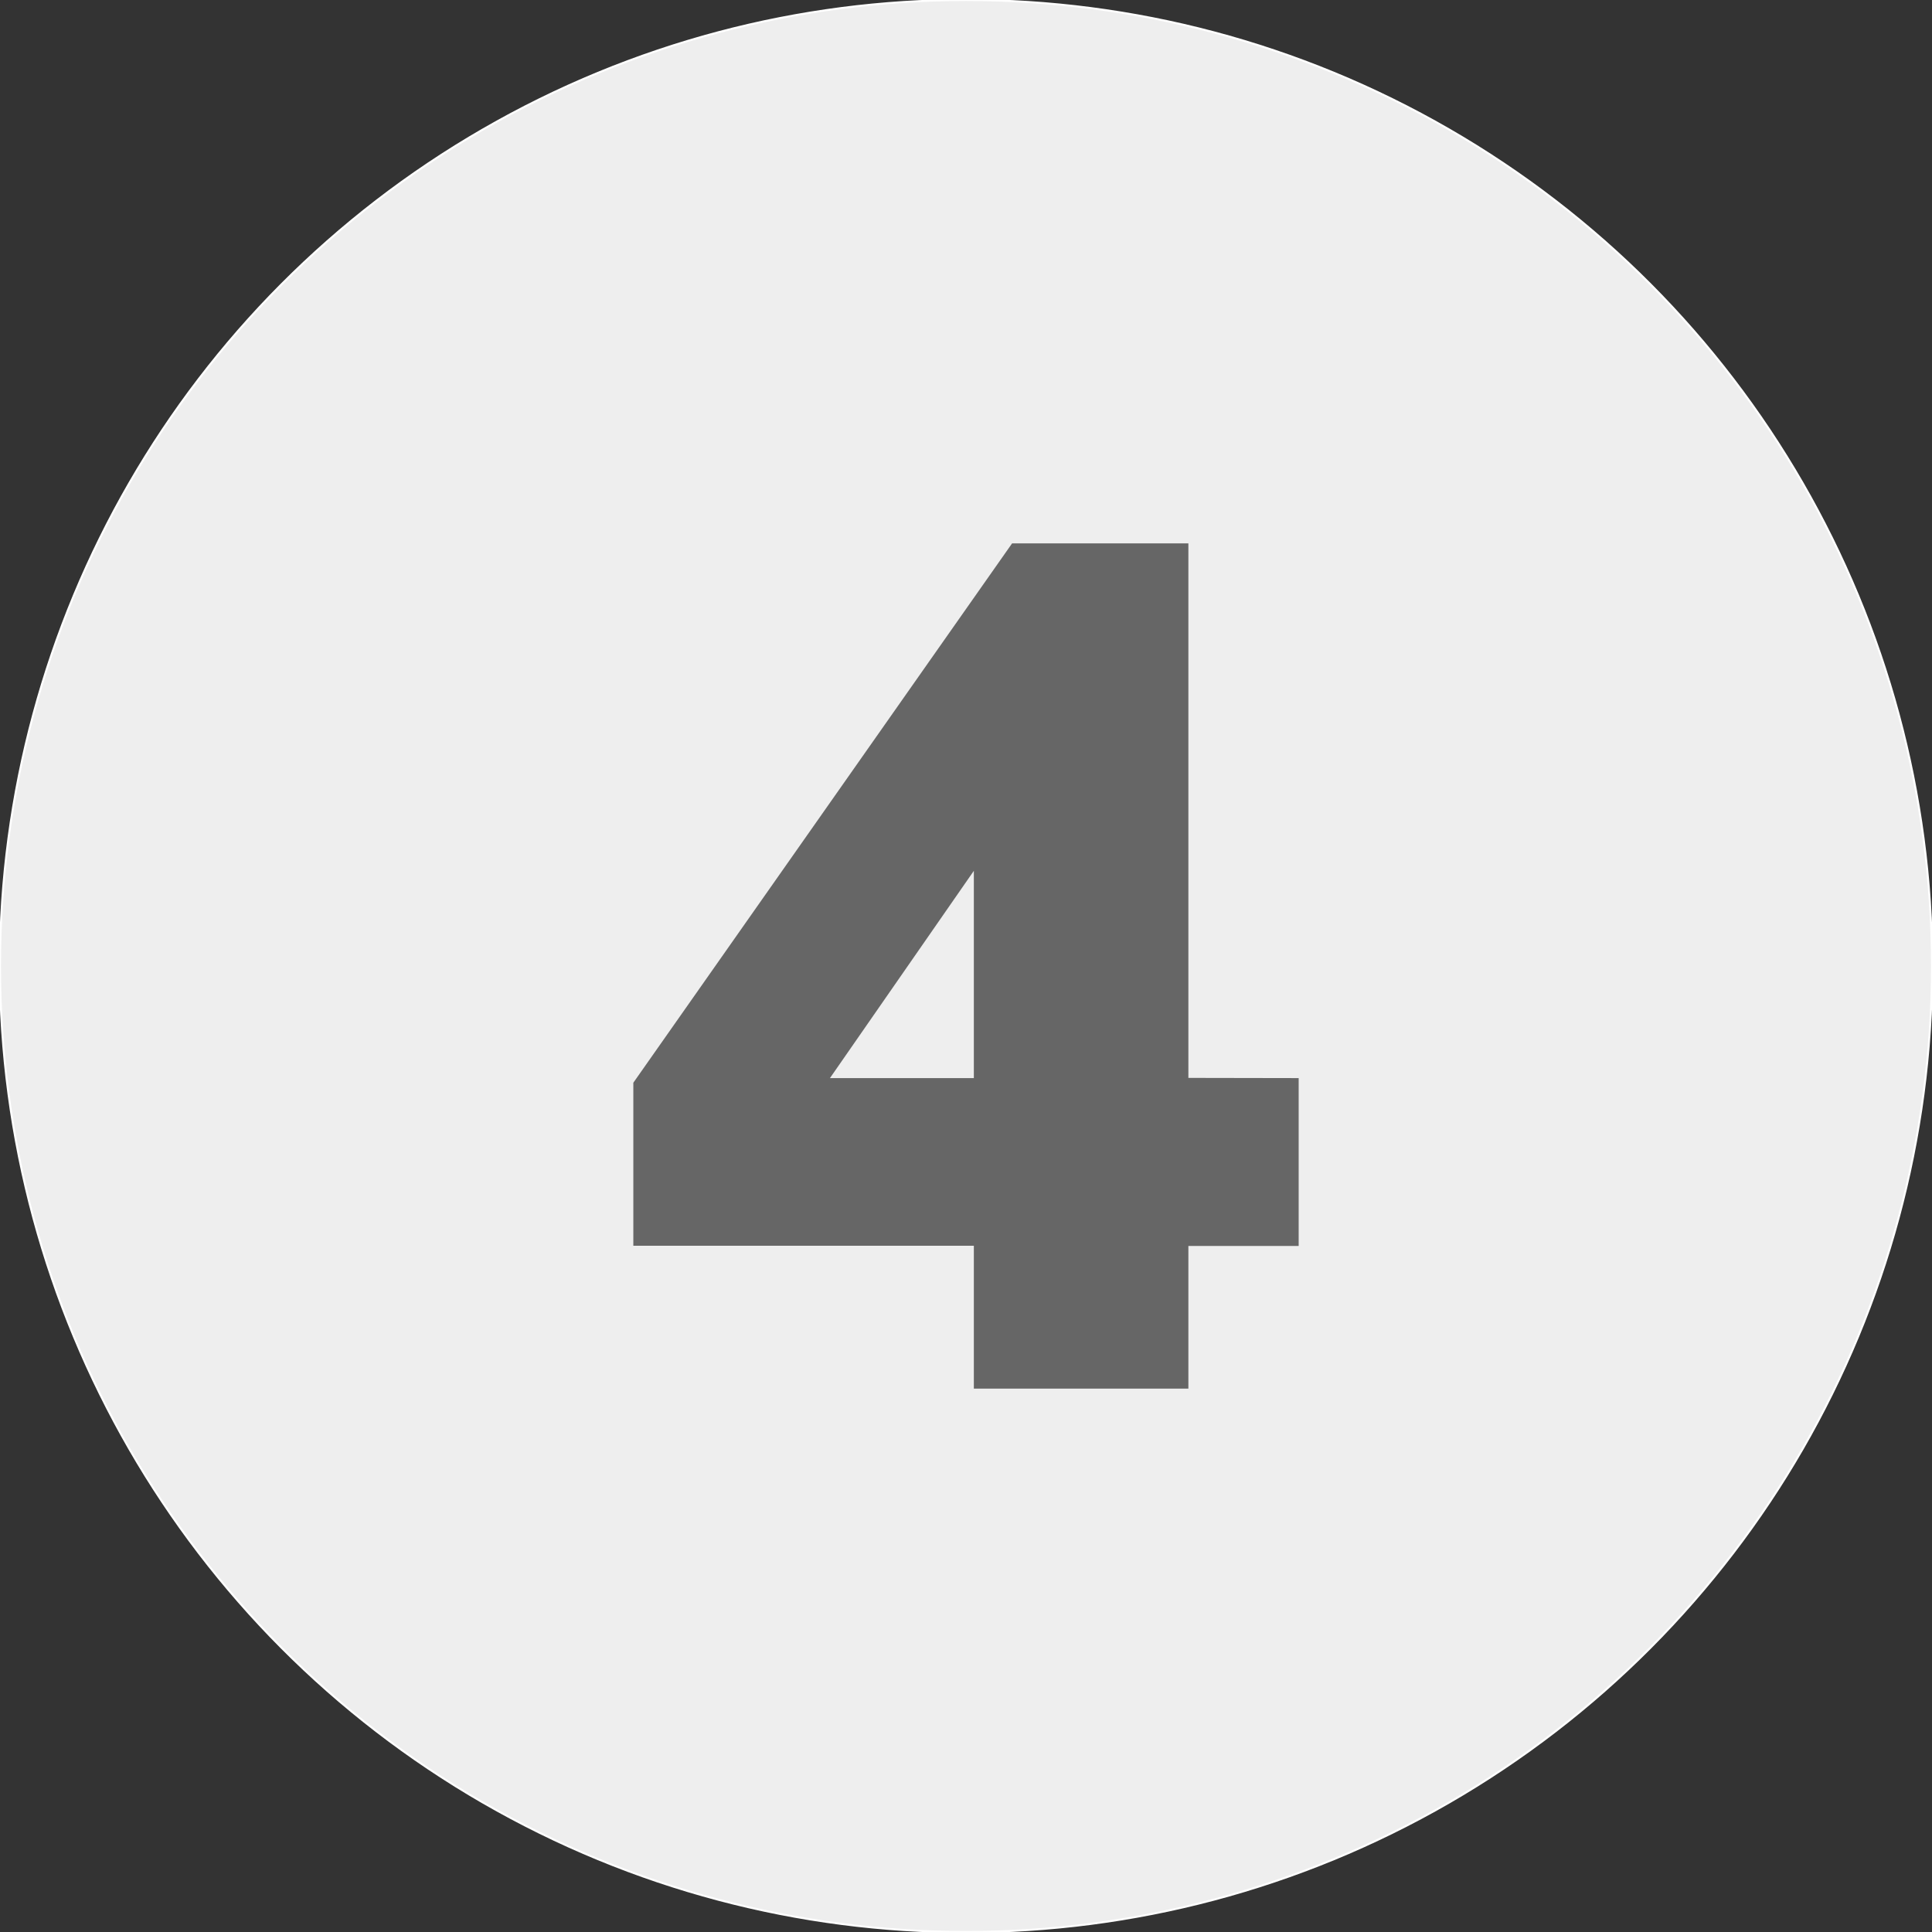
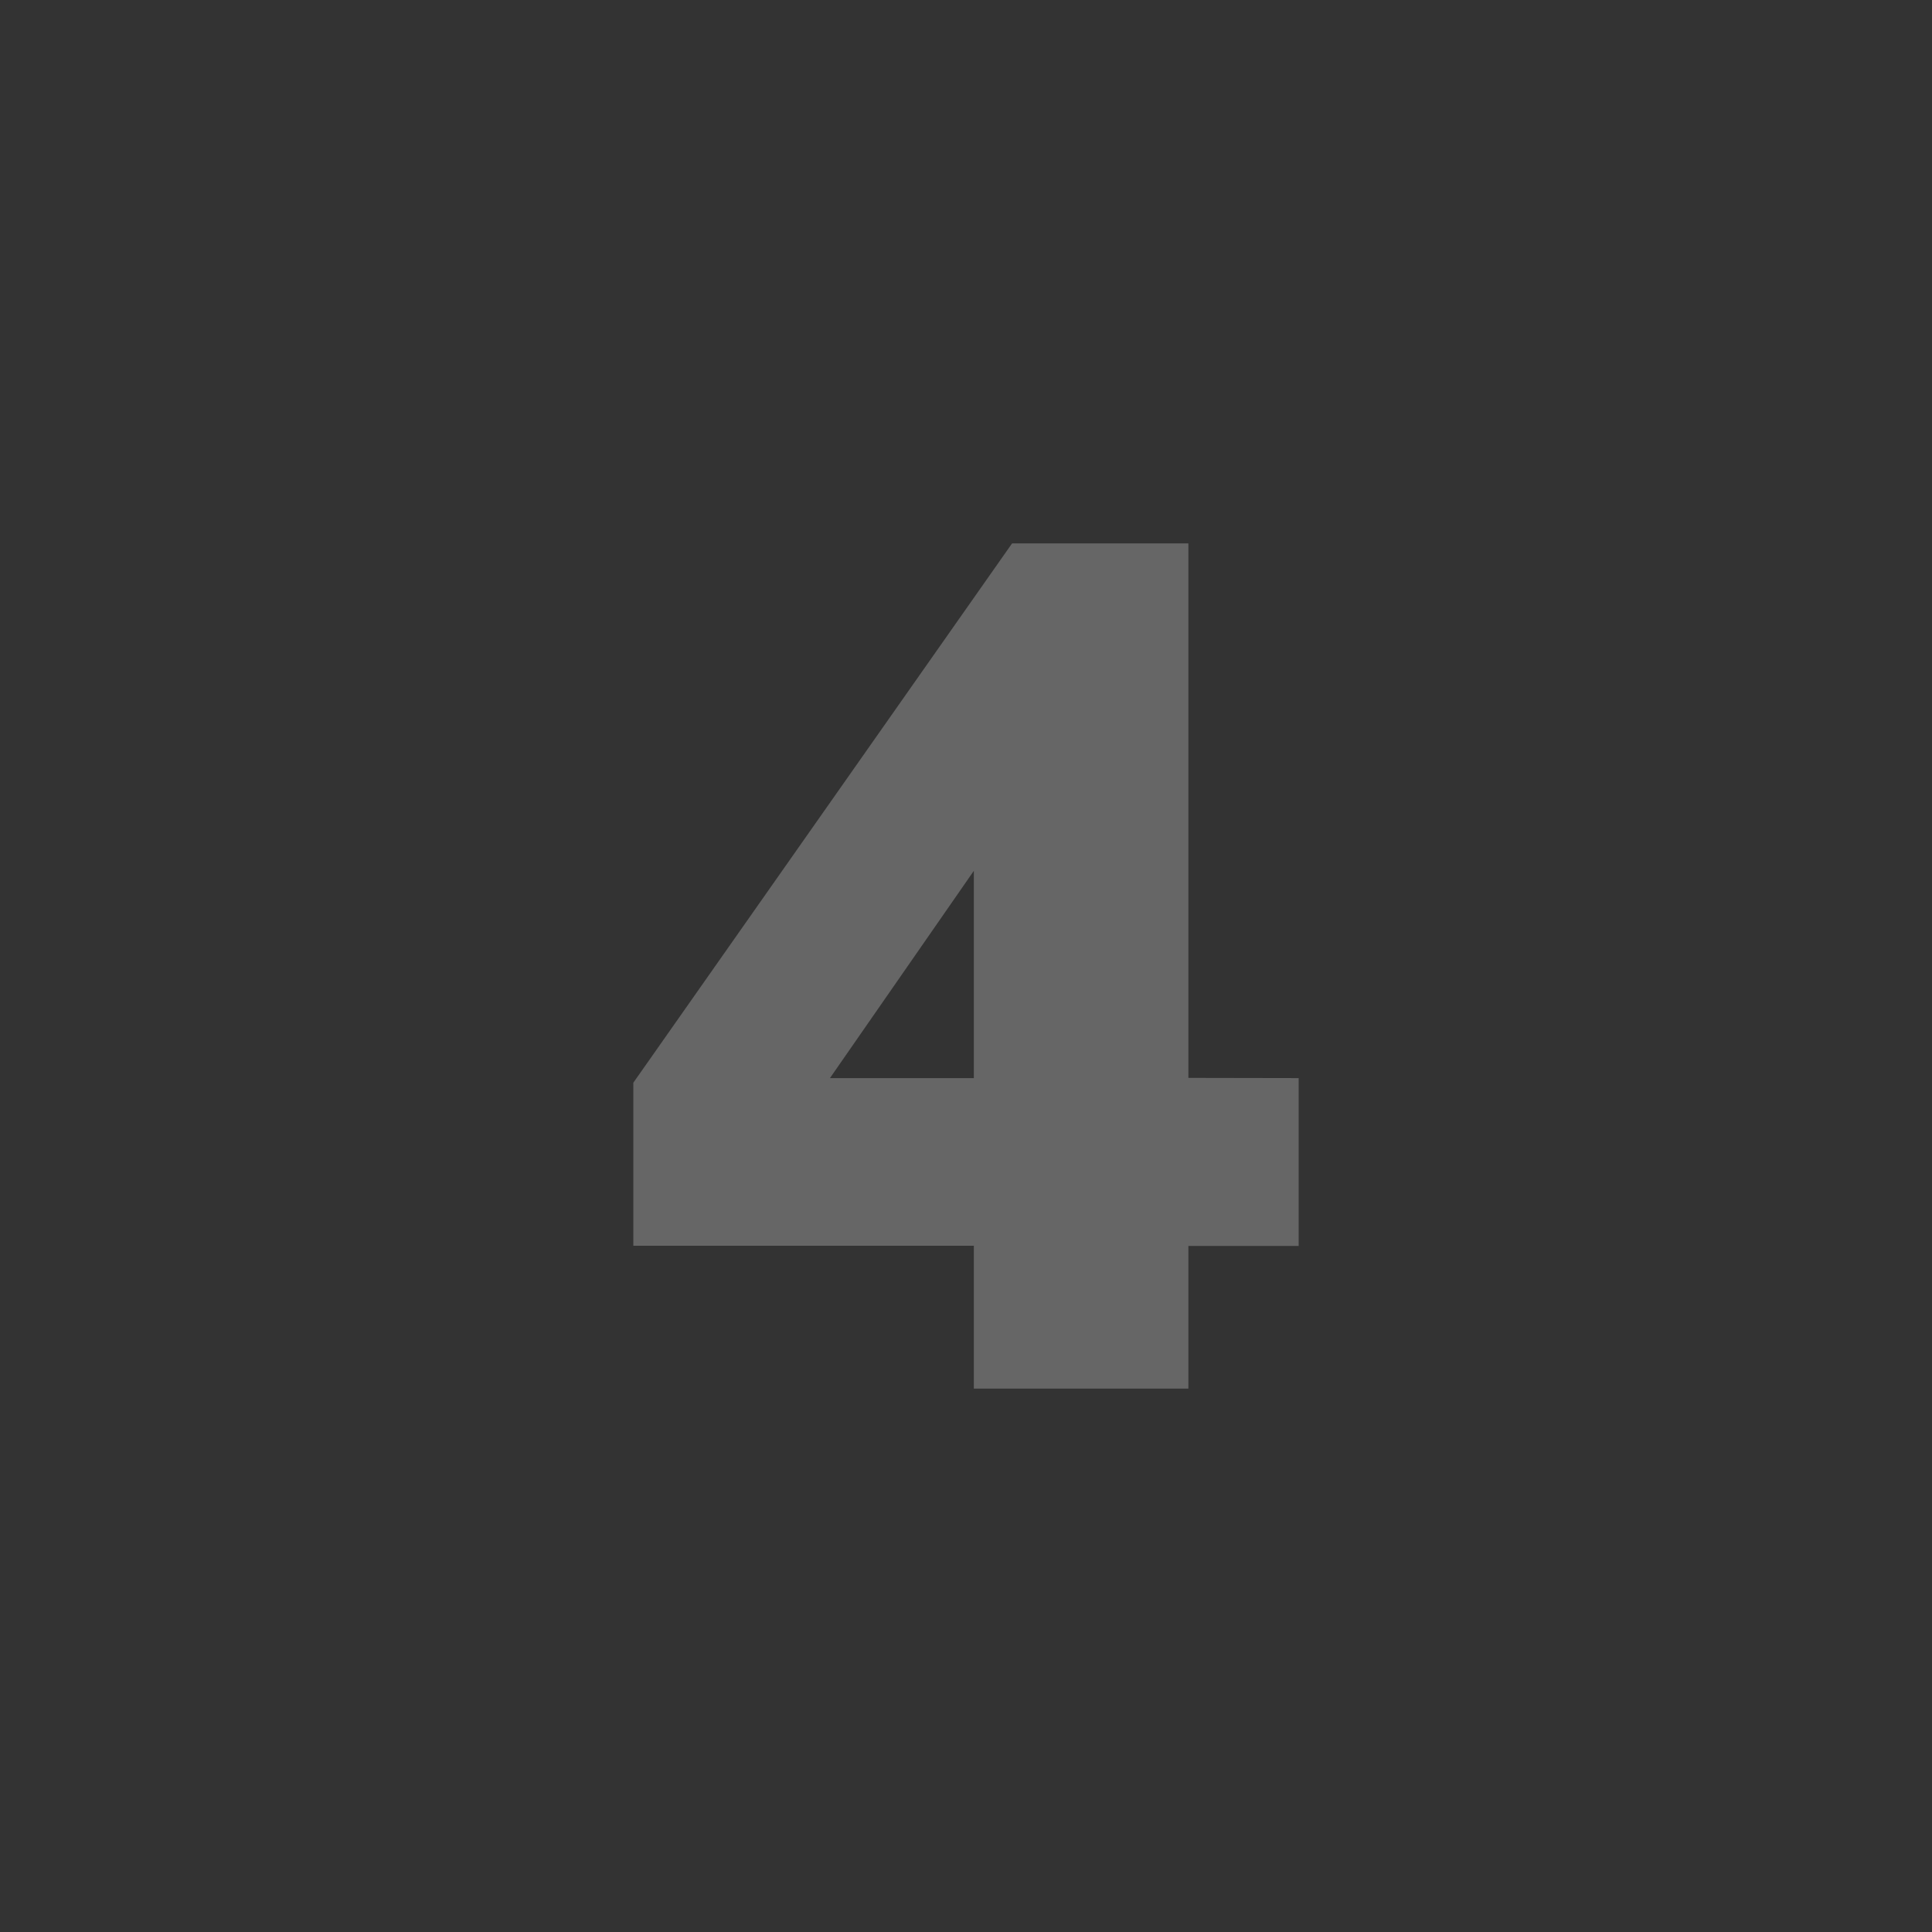
<svg xmlns="http://www.w3.org/2000/svg" version="1.1" id="Layer_1" x="0px" y="0px" viewBox="0 0 960 960" style="enable-background:new 0 0 960 960;" xml:space="preserve">
  <rect x="0" y="0" width="960" height="960" fill="#333333" stroke="none" />
  <style type="text/css">
	.st0{fill:#EEEEEE;stroke:#FFFFFF;stroke-miterlimit:10;}
	.st1{enable-background:new    ;}
	.st2{fill:#666666;}
</style>
-   <circle class="st0" cx="480" cy="480" r="480" />
  <g class="st1">
    <path class="st2" d="M645.3,535.7v83.4h-54.8V690H483.9V619H314.7v-81l188.2-268h87.6v265.6L645.3,535.7L645.3,535.7z M412.4,535.7   h71.5v-103L412.4,535.7z" />
  </g>
</svg>